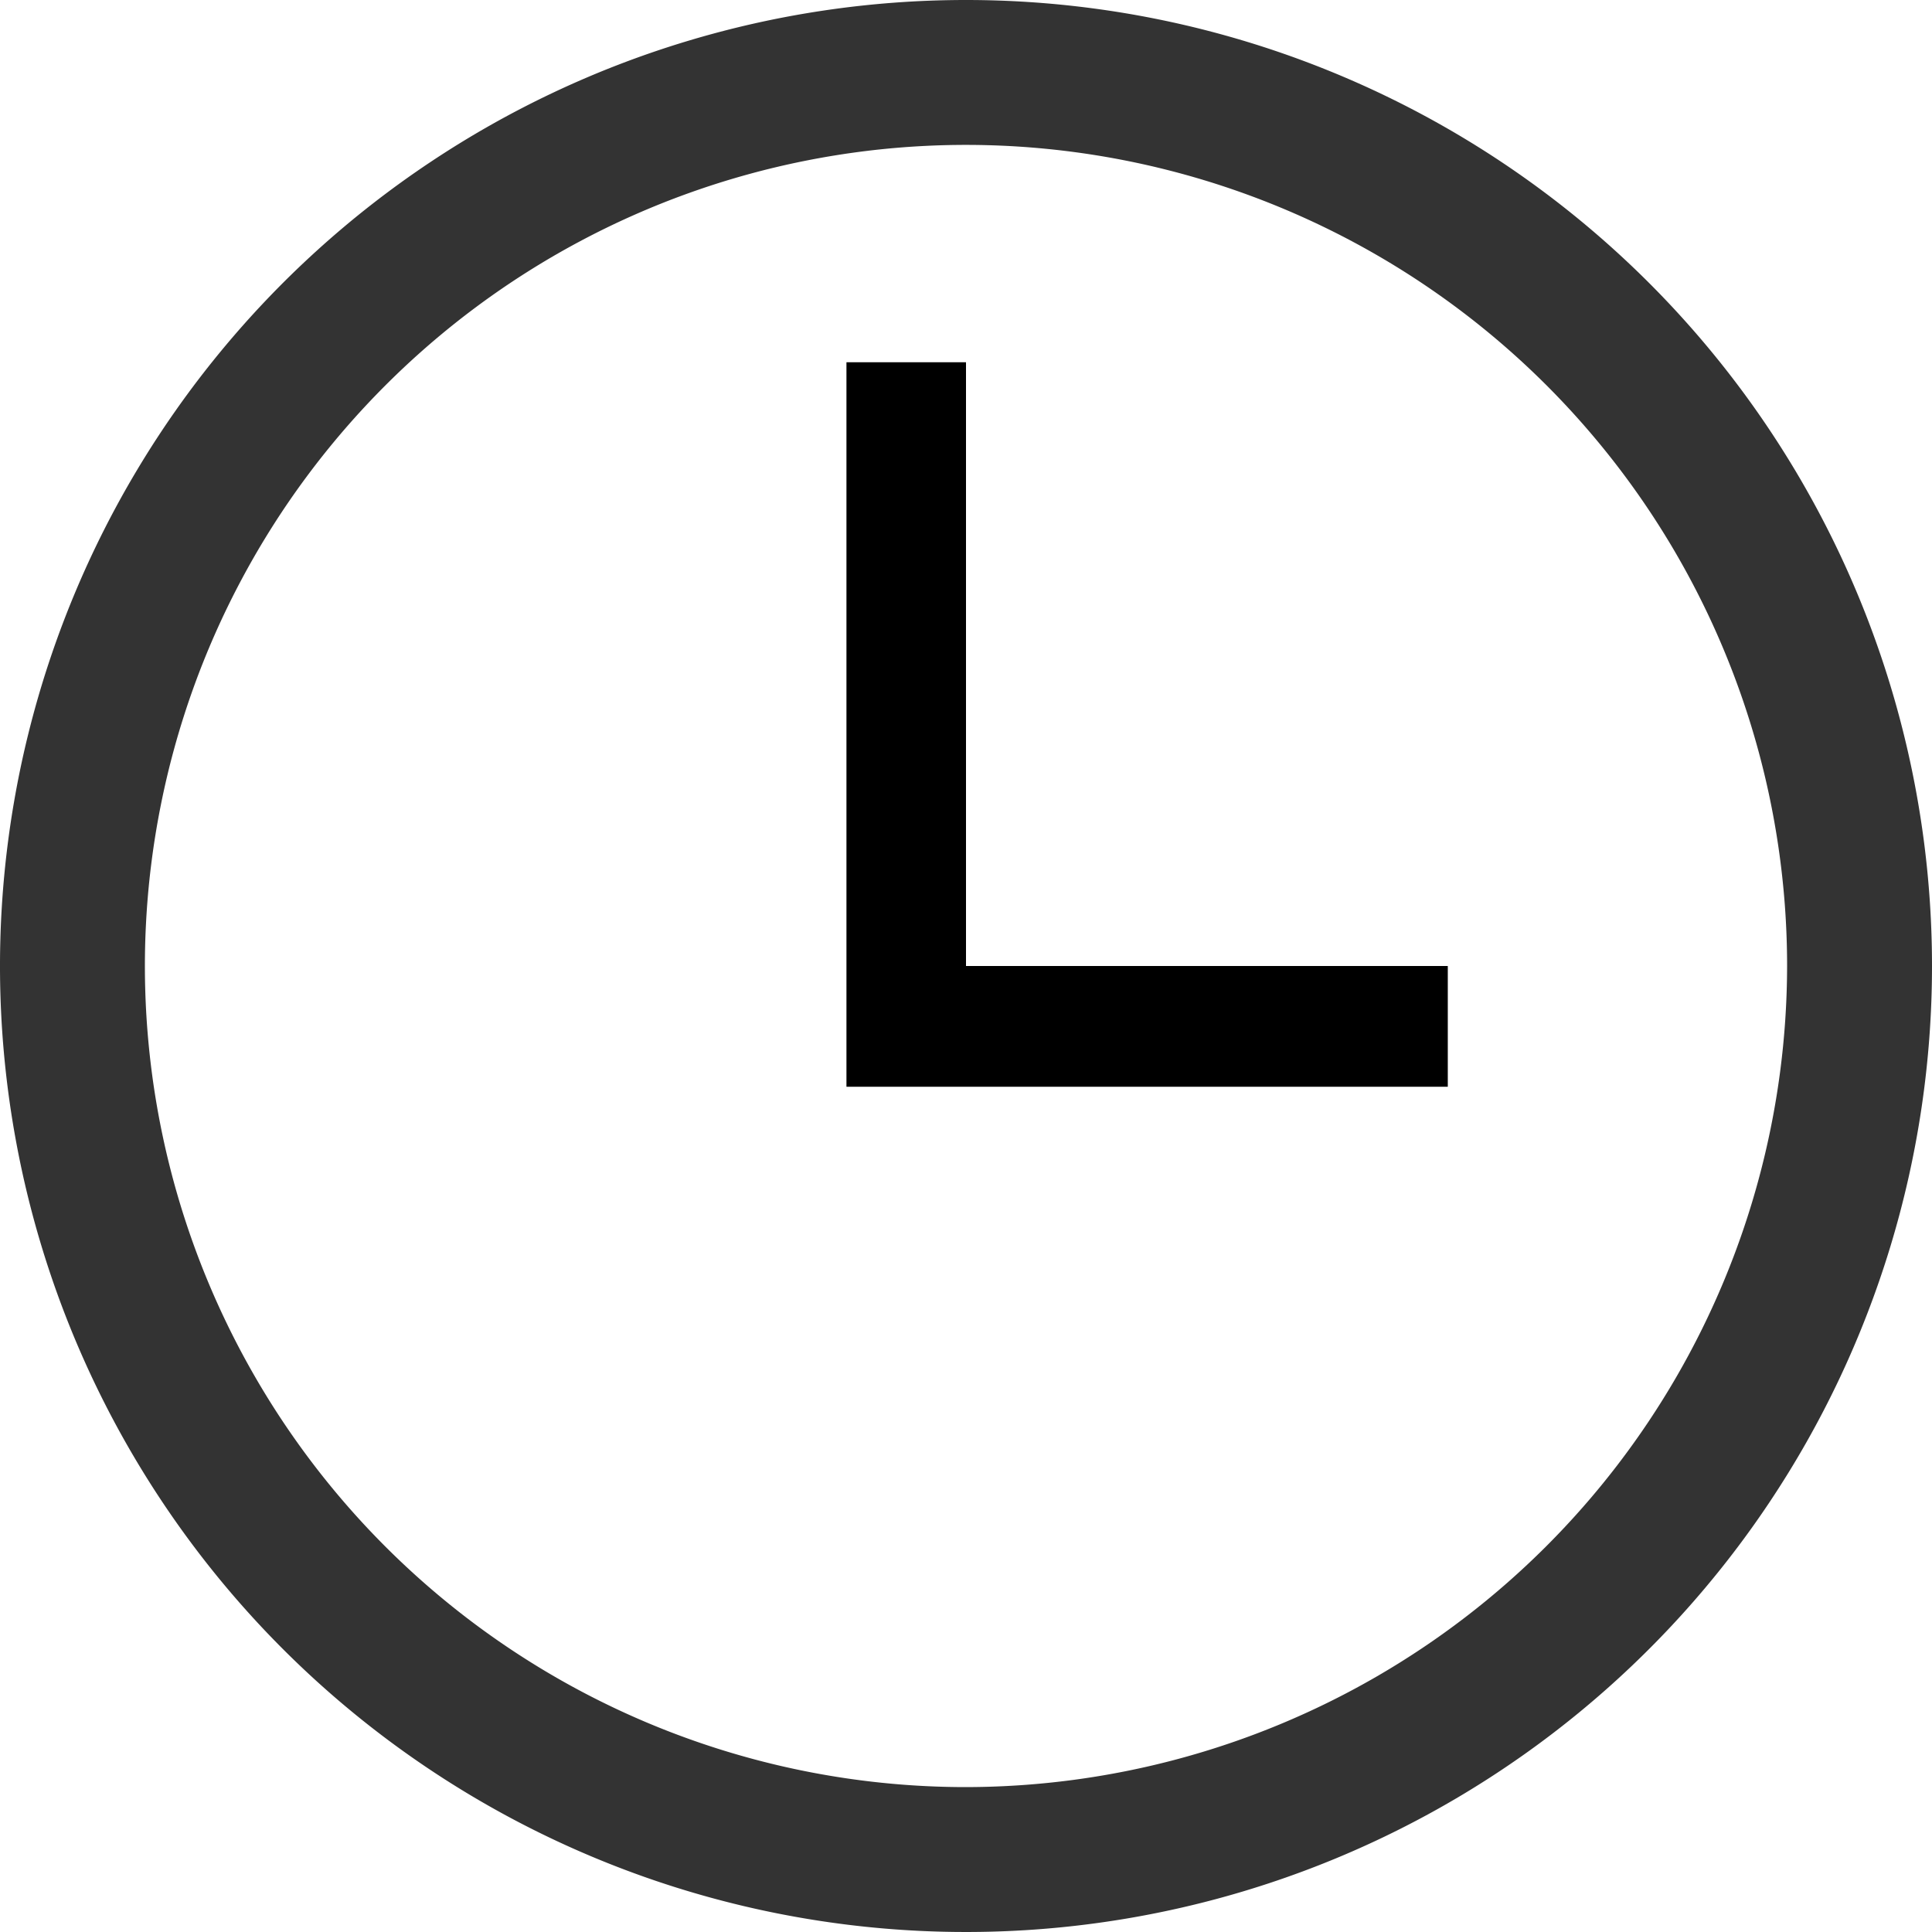
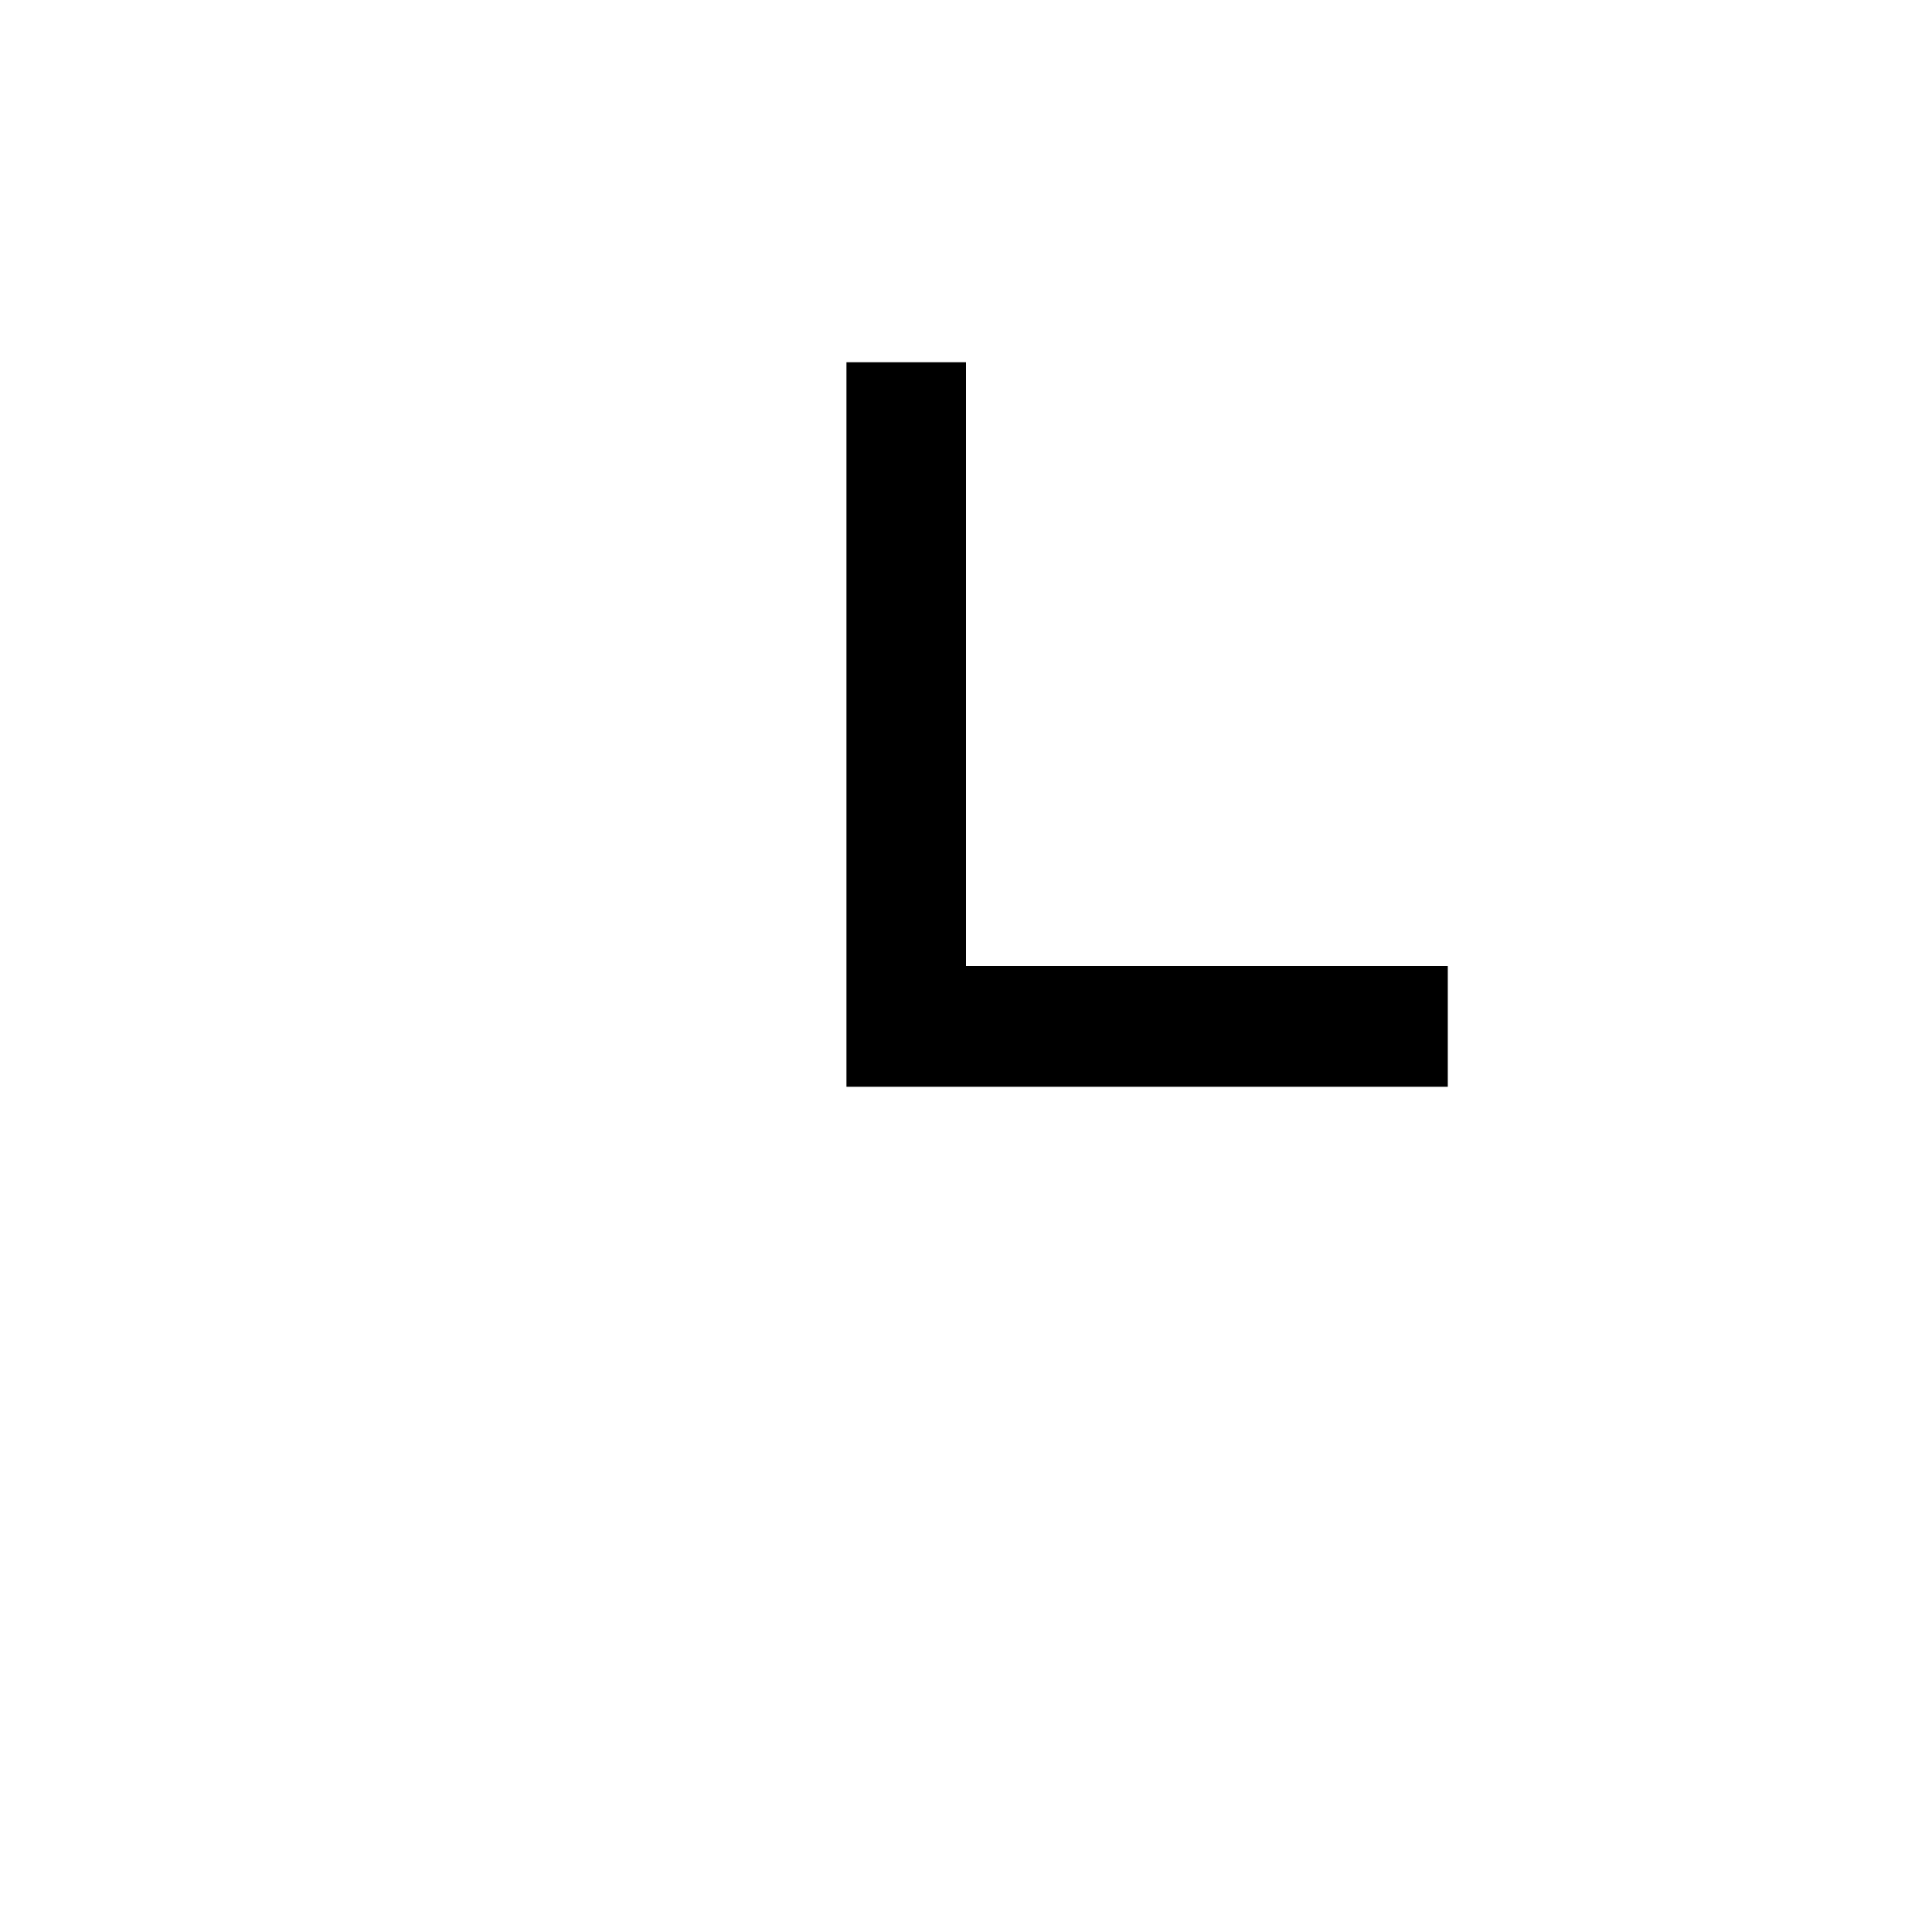
<svg xmlns="http://www.w3.org/2000/svg" id="Icons" width="16" height="16" viewBox="0 0 16 16">
  <defs>
    <style>@import "/css/svg.css";</style>
  </defs>
  <g id="_1" data-name="1">
-     <path id="_1-2" d="M8 0a8 8 0 1 0 8 8 8 8 0 0 0-8-8m0 14.8A6.8 6.8 0 1 1 14.8 8 6.81 6.81 0 0 1 8 14.8" data-name="1" style="opacity:.8" />
    <path id="_1-3" d="M8 8V3h-.99v6h4.98V8z" data-name="1" />
  </g>
</svg>